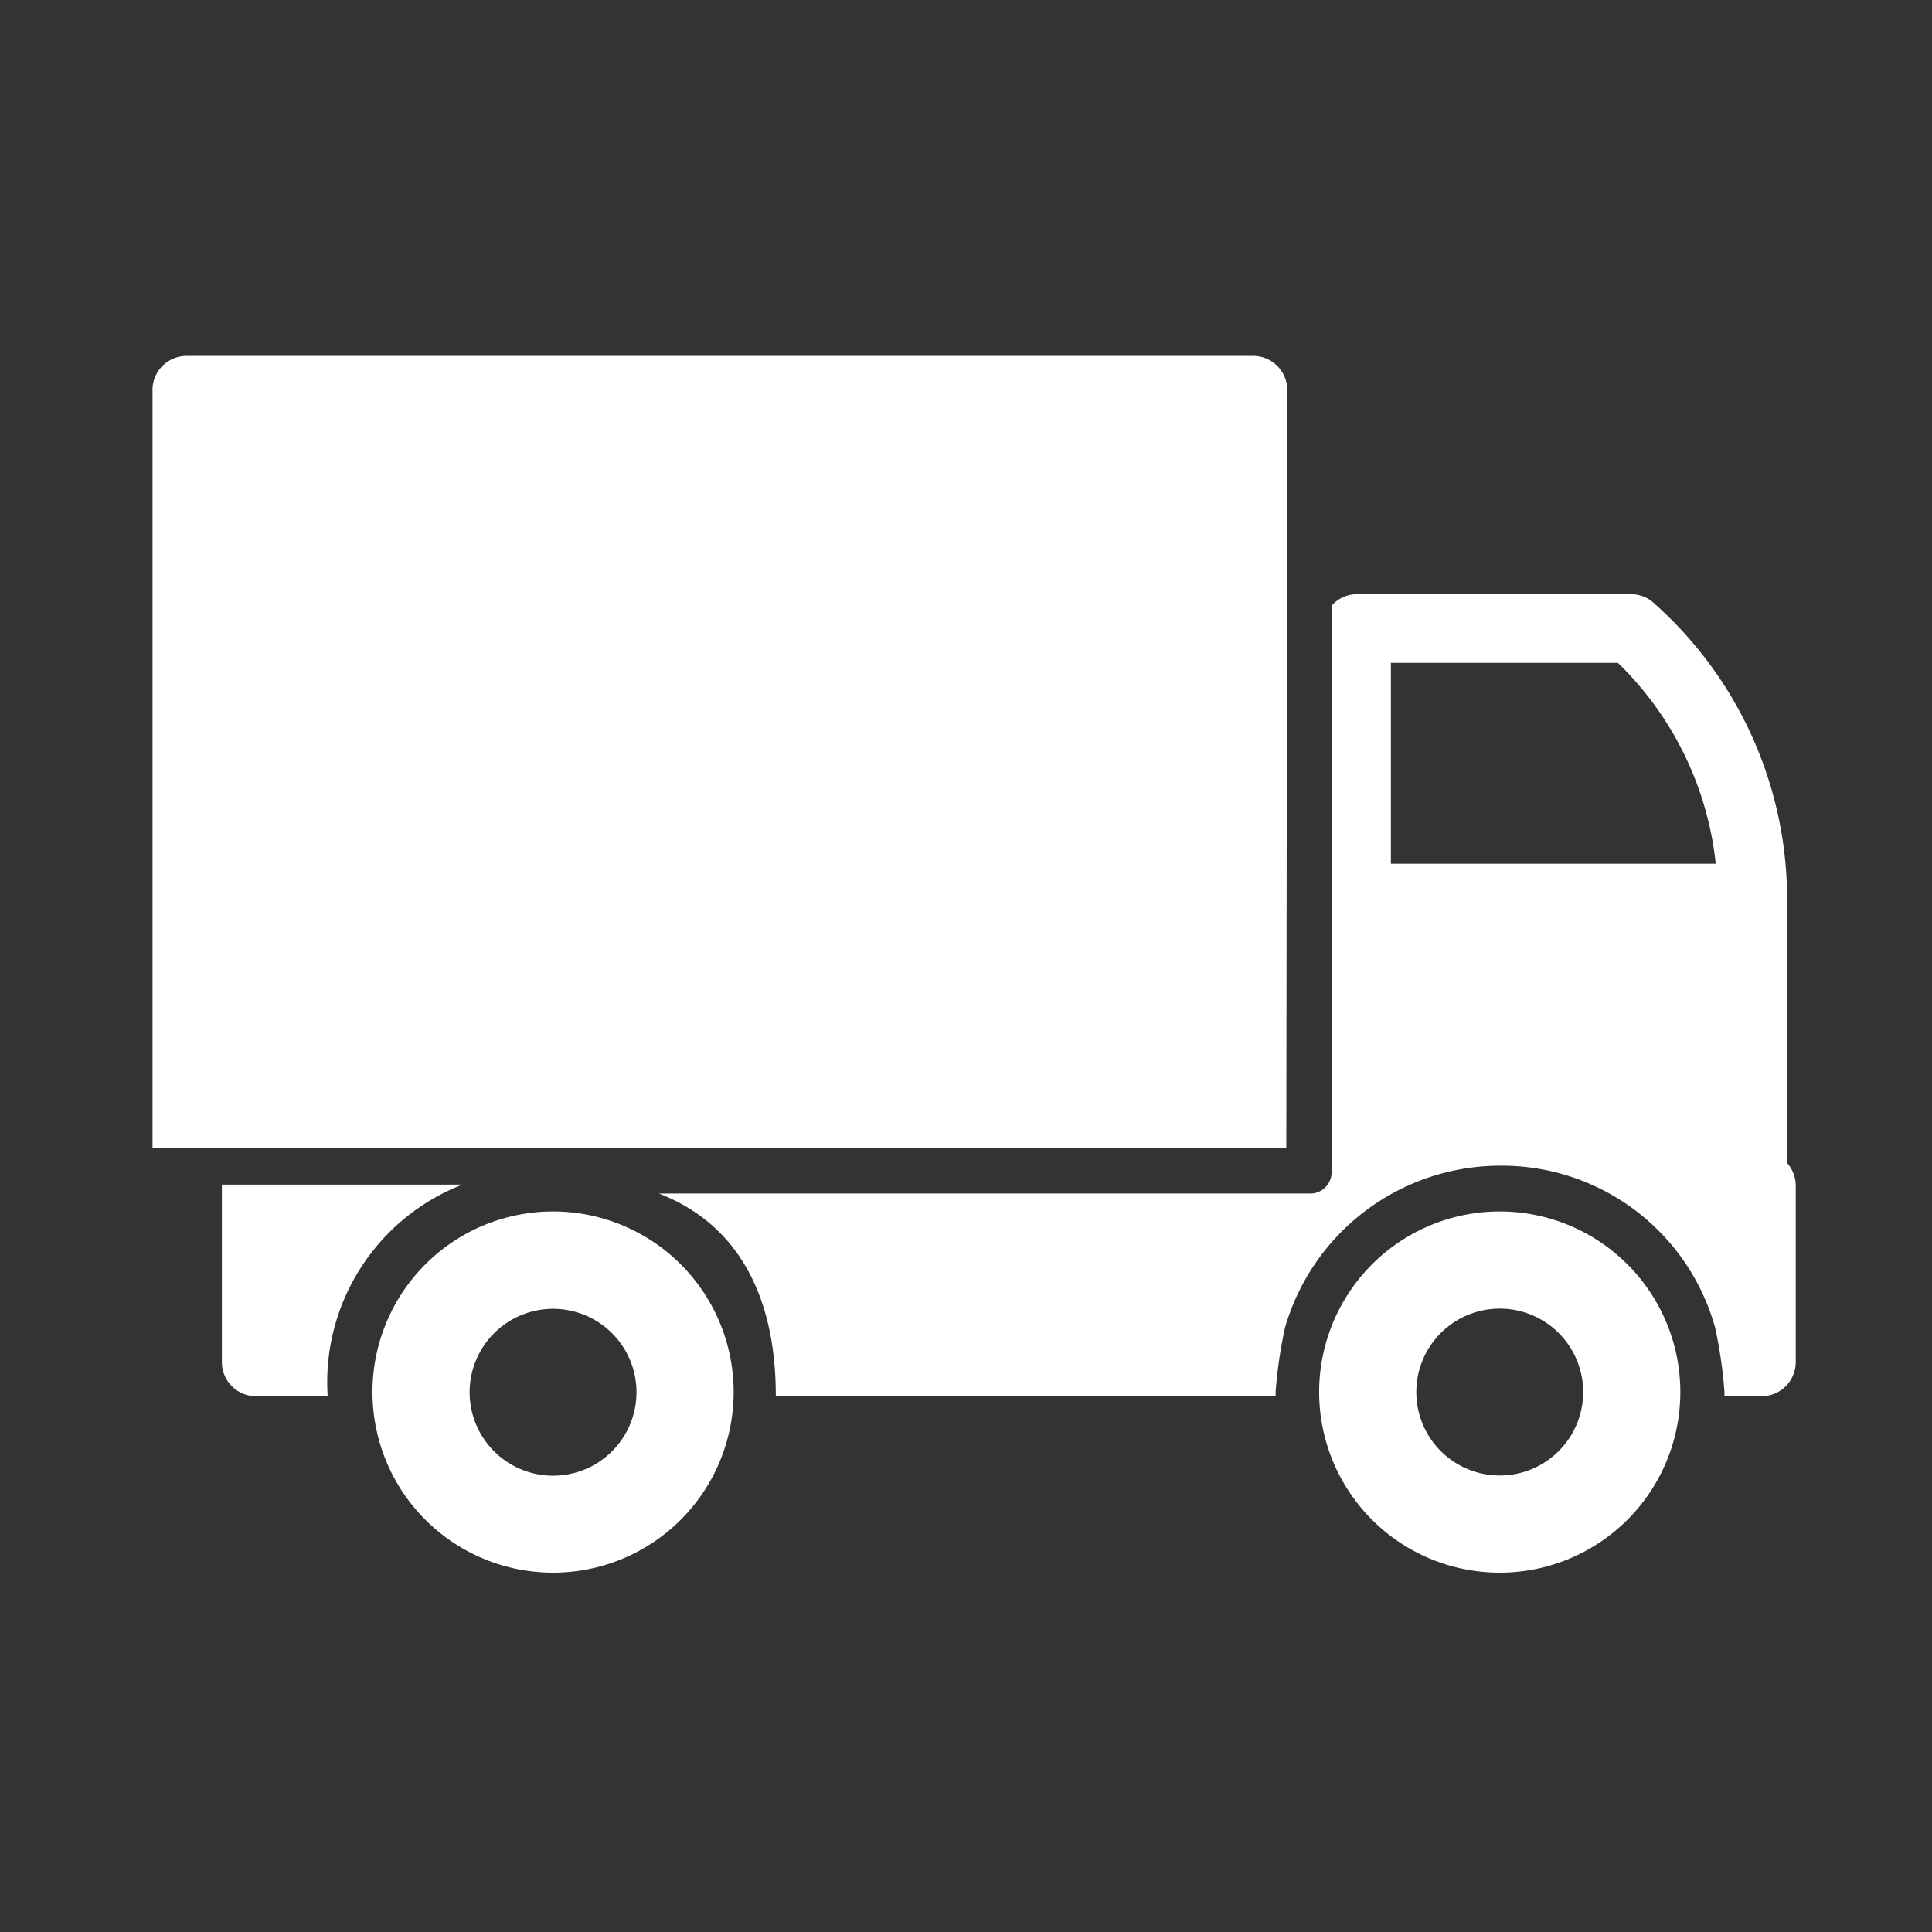
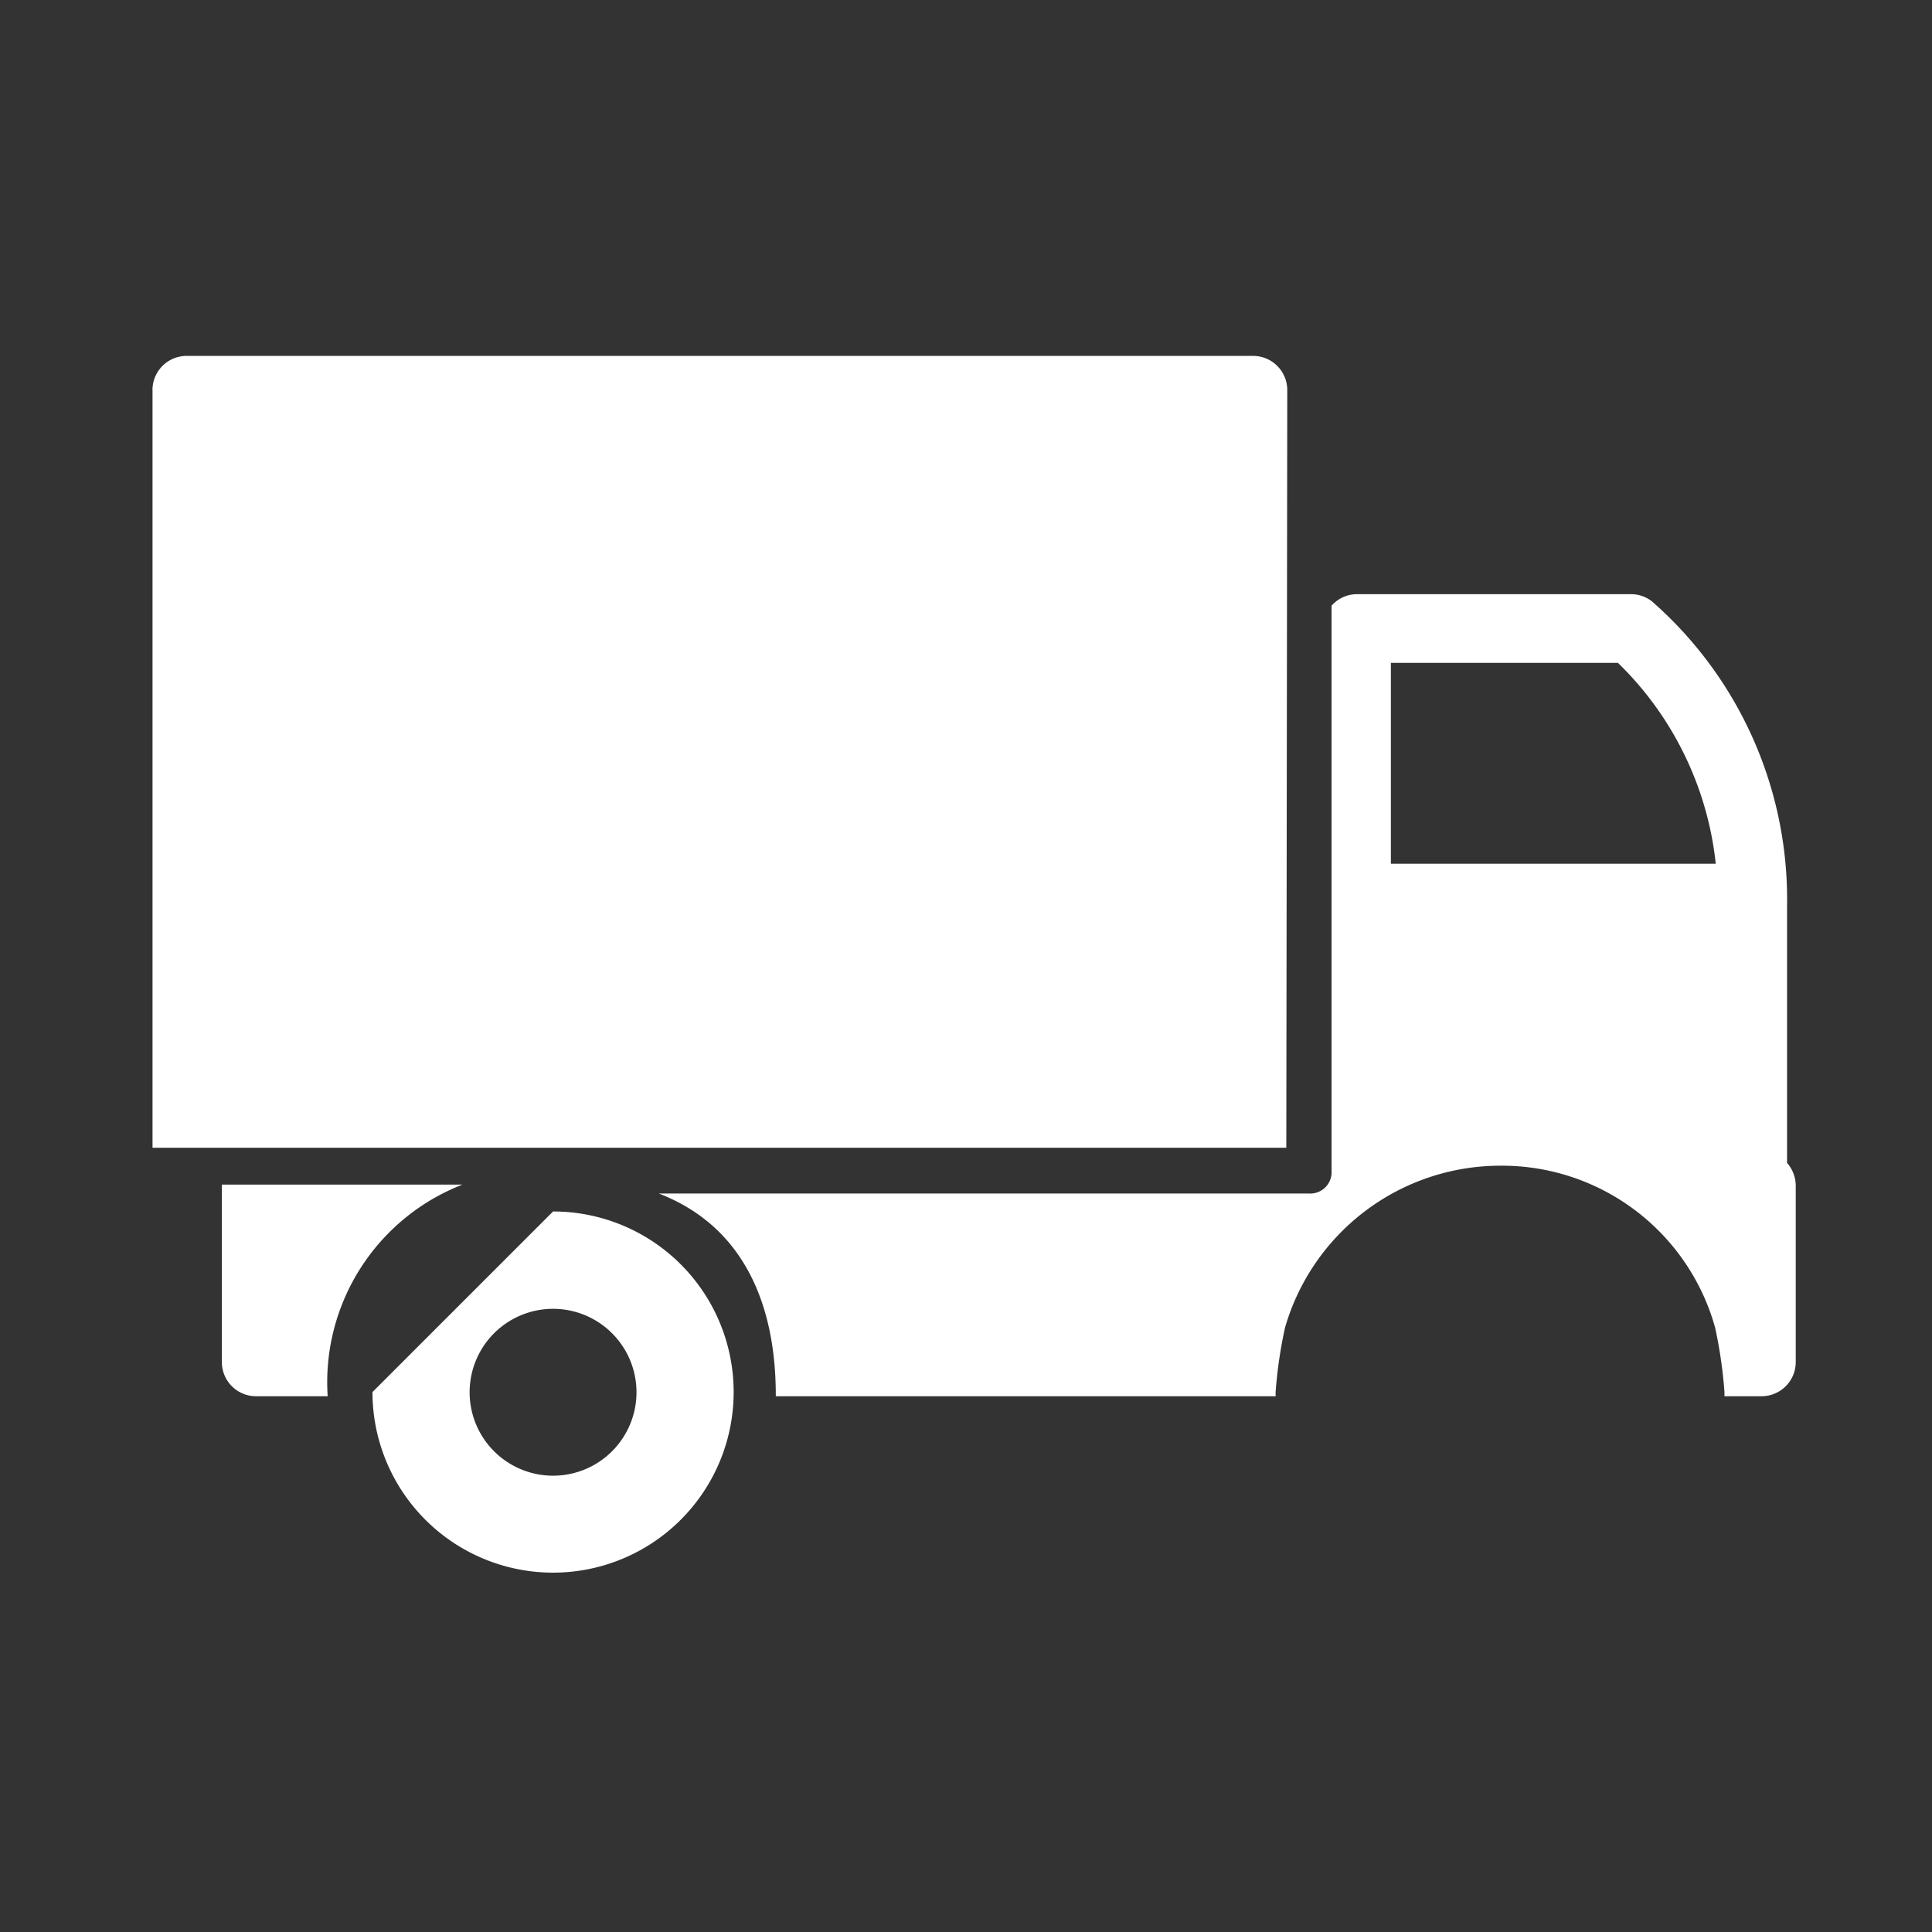
<svg xmlns="http://www.w3.org/2000/svg" width="38" height="38" viewBox="0 0 38 38">
  <rect x="0" y="0" width="38" height="38" fill="#333333" stroke="none" />
  <g id="Group_287" data-name="Group 287" transform="translate(-594 -107)">
    <g id="Rectangle_428" data-name="Rectangle 428" transform="translate(594 107)" fill="none" stroke="#707070" stroke-width="1" opacity="0">
      <rect width="38" height="38" stroke="none" />
      <rect x="0.5" y="0.5" width="37" height="37" fill="none" />
    </g>
    <g id="Group_286" data-name="Group 286" transform="translate(585.461 -27.383)">
      <path id="Path_64" data-name="Path 64" d="M11.539,142.058v14.9h22.3l.019-14.9a.673.673,0,0,0-.67-.675H12.207a.672.672,0,0,0-.669.675Z" fill="#fff" />
      <path id="Path_65" data-name="Path 65" d="M322.267,302.336H332.1c0-.027,0-.054,0-.083a8.888,8.888,0,0,1,.185-1.267,4.409,4.409,0,0,1,4.229-3.184,4.351,4.351,0,0,1,4.23,3.184,9,9,0,0,1,.184,1.267c0,.028,0,.056,0,.083h.733a.672.672,0,0,0,.669-.674v-3.468a.68.68,0,0,0-.171-.447V292.7a7.791,7.791,0,0,0-2.66-6,.665.665,0,0,0-.407-.139H333.7a.661.661,0,0,0-.5.227V297.9a.42.42,0,0,1-.446.449H319.969c2.148.831,2.3,3.029,2.3,3.991Zm12.1-10.473v-3.951h4.466a6.466,6.466,0,0,1,1.924,3.951Z" transform="translate(-298.471 -140.491)" fill="#fff" />
      <path id="Path_66" data-name="Path 66" d="M53.6,646.191c0,.007,0,3.488,0,3.488a.671.671,0,0,0,.669.674h1.412a4.171,4.171,0,0,1,2.65-4.162H53.6Z" transform="translate(-40.697 -488.508)" fill="#fff" />
-       <path id="Path_67" data-name="Path 67" d="M725.747,662.544a3.552,3.552,0,1,1-3.552,3.552A3.552,3.552,0,0,1,725.747,662.544Zm-1.641,3.552a1.641,1.641,0,1,0,1.641-1.641A1.641,1.641,0,0,0,724.106,666.1Z" transform="translate(-687.71 -504.333)" fill="#fff" />
-       <path id="Path_68" data-name="Path 68" d="M149.081,662.544a3.552,3.552,0,1,1-3.552,3.552A3.552,3.552,0,0,1,149.081,662.544ZM147.44,666.1a1.641,1.641,0,1,0,1.641-1.641A1.641,1.641,0,0,0,147.44,666.1Z" transform="translate(-129.664 -504.333)" fill="#fff" />
+       <path id="Path_68" data-name="Path 68" d="M149.081,662.544a3.552,3.552,0,1,1-3.552,3.552ZM147.44,666.1a1.641,1.641,0,1,0,1.641-1.641A1.641,1.641,0,0,0,147.44,666.1Z" transform="translate(-129.664 -504.333)" fill="#fff" />
    </g>
  </g>
</svg>